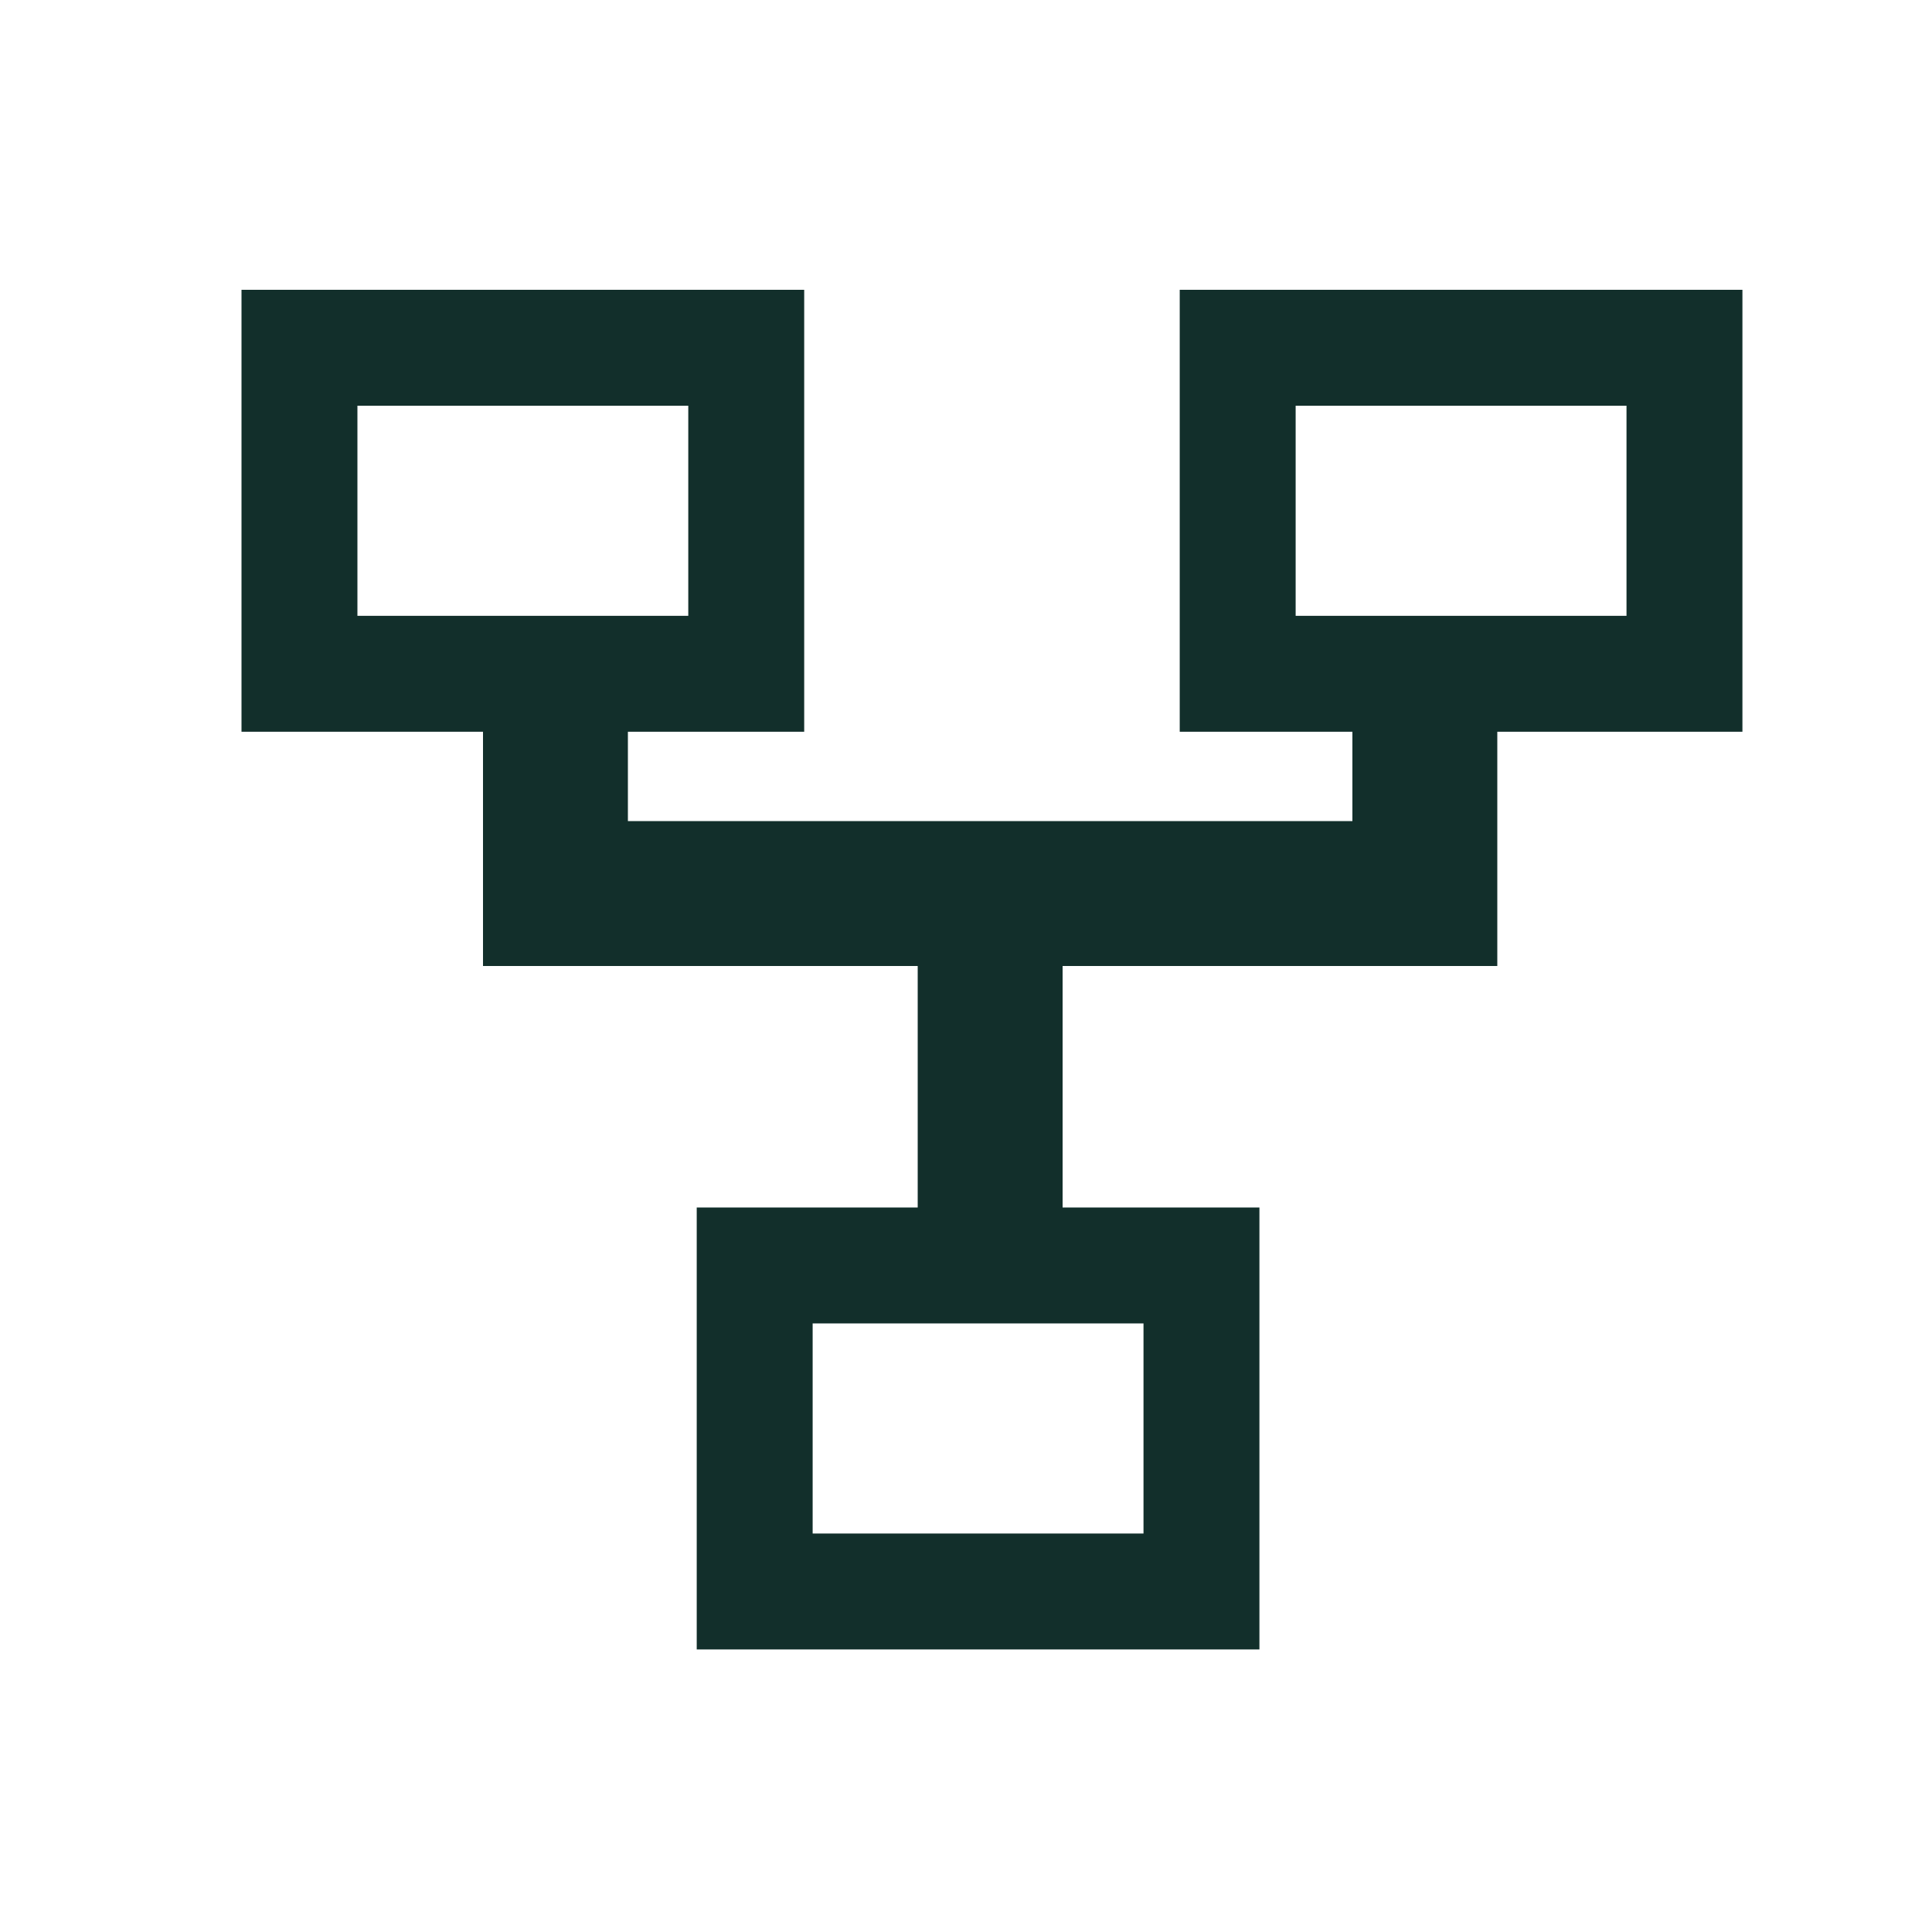
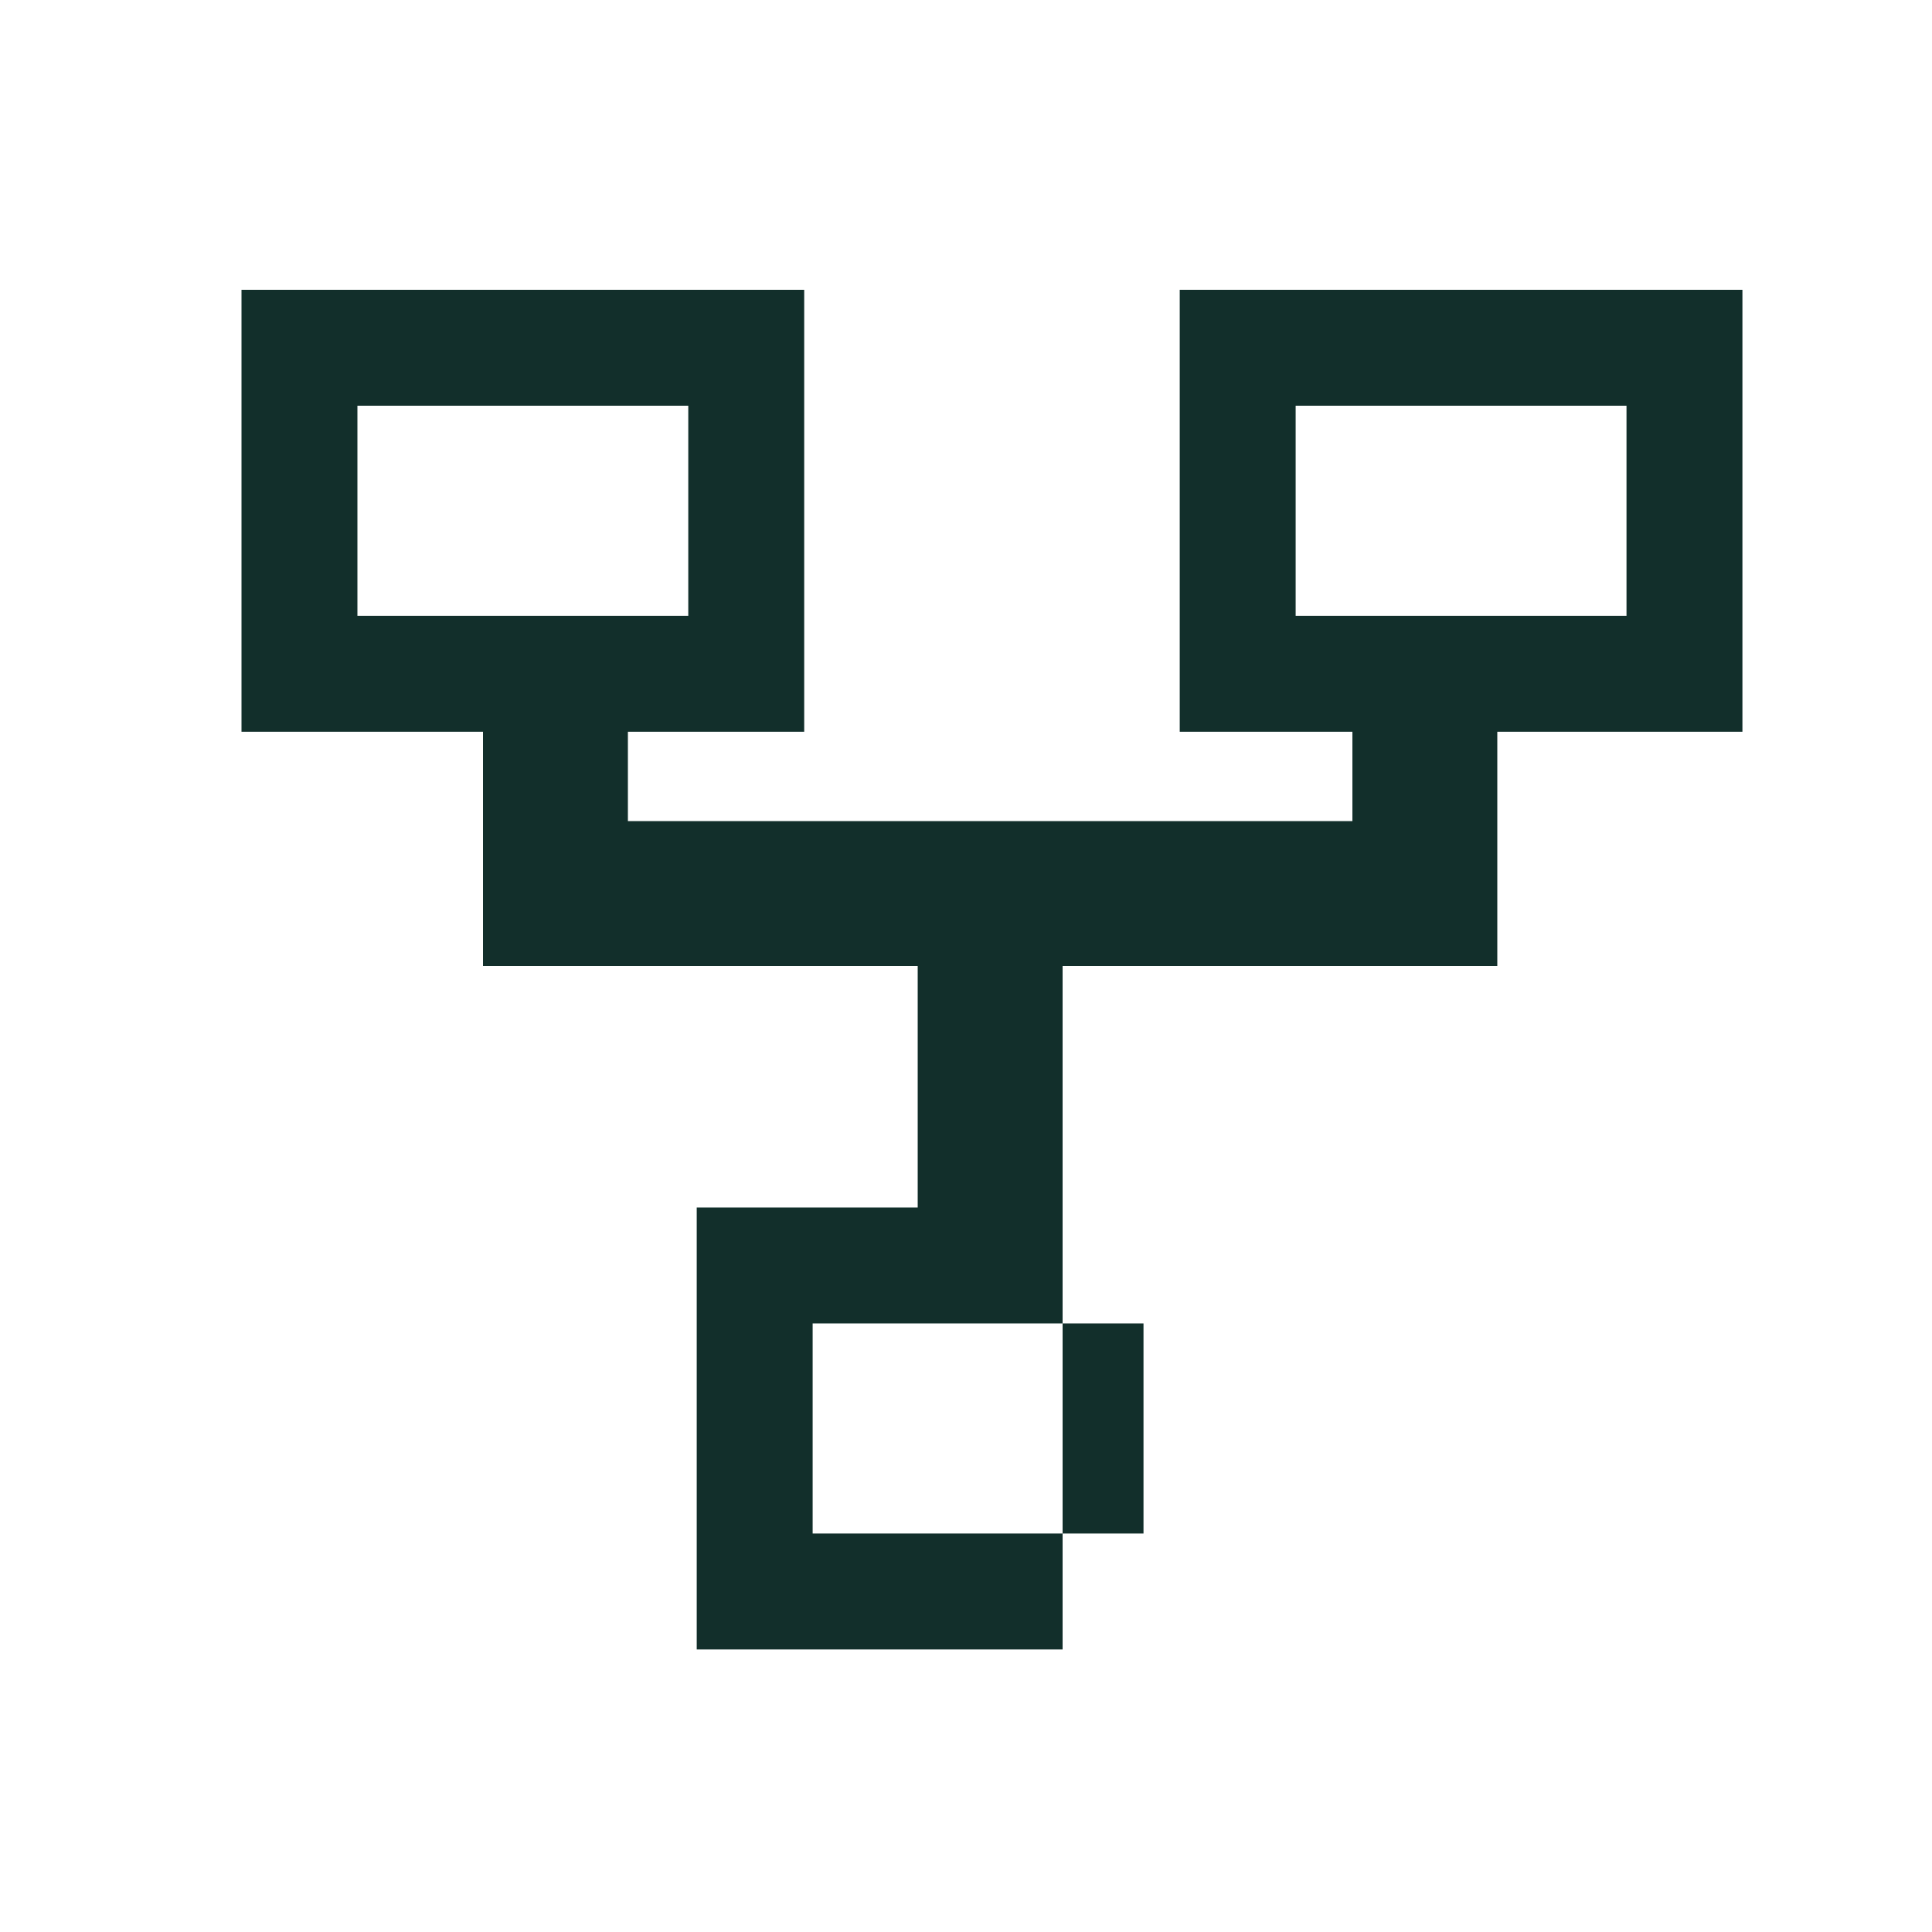
<svg xmlns="http://www.w3.org/2000/svg" width="40" height="40" viewBox="0 0 40 40" fill="none">
-   <path fill-rule="evenodd" clip-rule="evenodd" d="M5 6H16.65V15.15H13V17H28V15.15H24.425V6H36.075V15.15H31V17V20H28H22V25H26.075V34.15H14.425V25H19V20H13H10V17V15.15H5V6ZM7.4 8.4V12.75H14.25V8.4H7.4ZM16.825 31.75V27.4H23.675V31.75H16.825ZM26.825 12.75V8.4H33.675V12.75H26.825Z" fill="#122F2B" />
+   <path fill-rule="evenodd" clip-rule="evenodd" d="M5 6H16.65V15.15H13V17H28V15.15H24.425V6H36.075V15.15H31V17V20H28H22V25V34.15H14.425V25H19V20H13H10V17V15.15H5V6ZM7.4 8.4V12.75H14.25V8.4H7.4ZM16.825 31.75V27.4H23.675V31.75H16.825ZM26.825 12.75V8.4H33.675V12.75H26.825Z" fill="#122F2B" />
</svg>